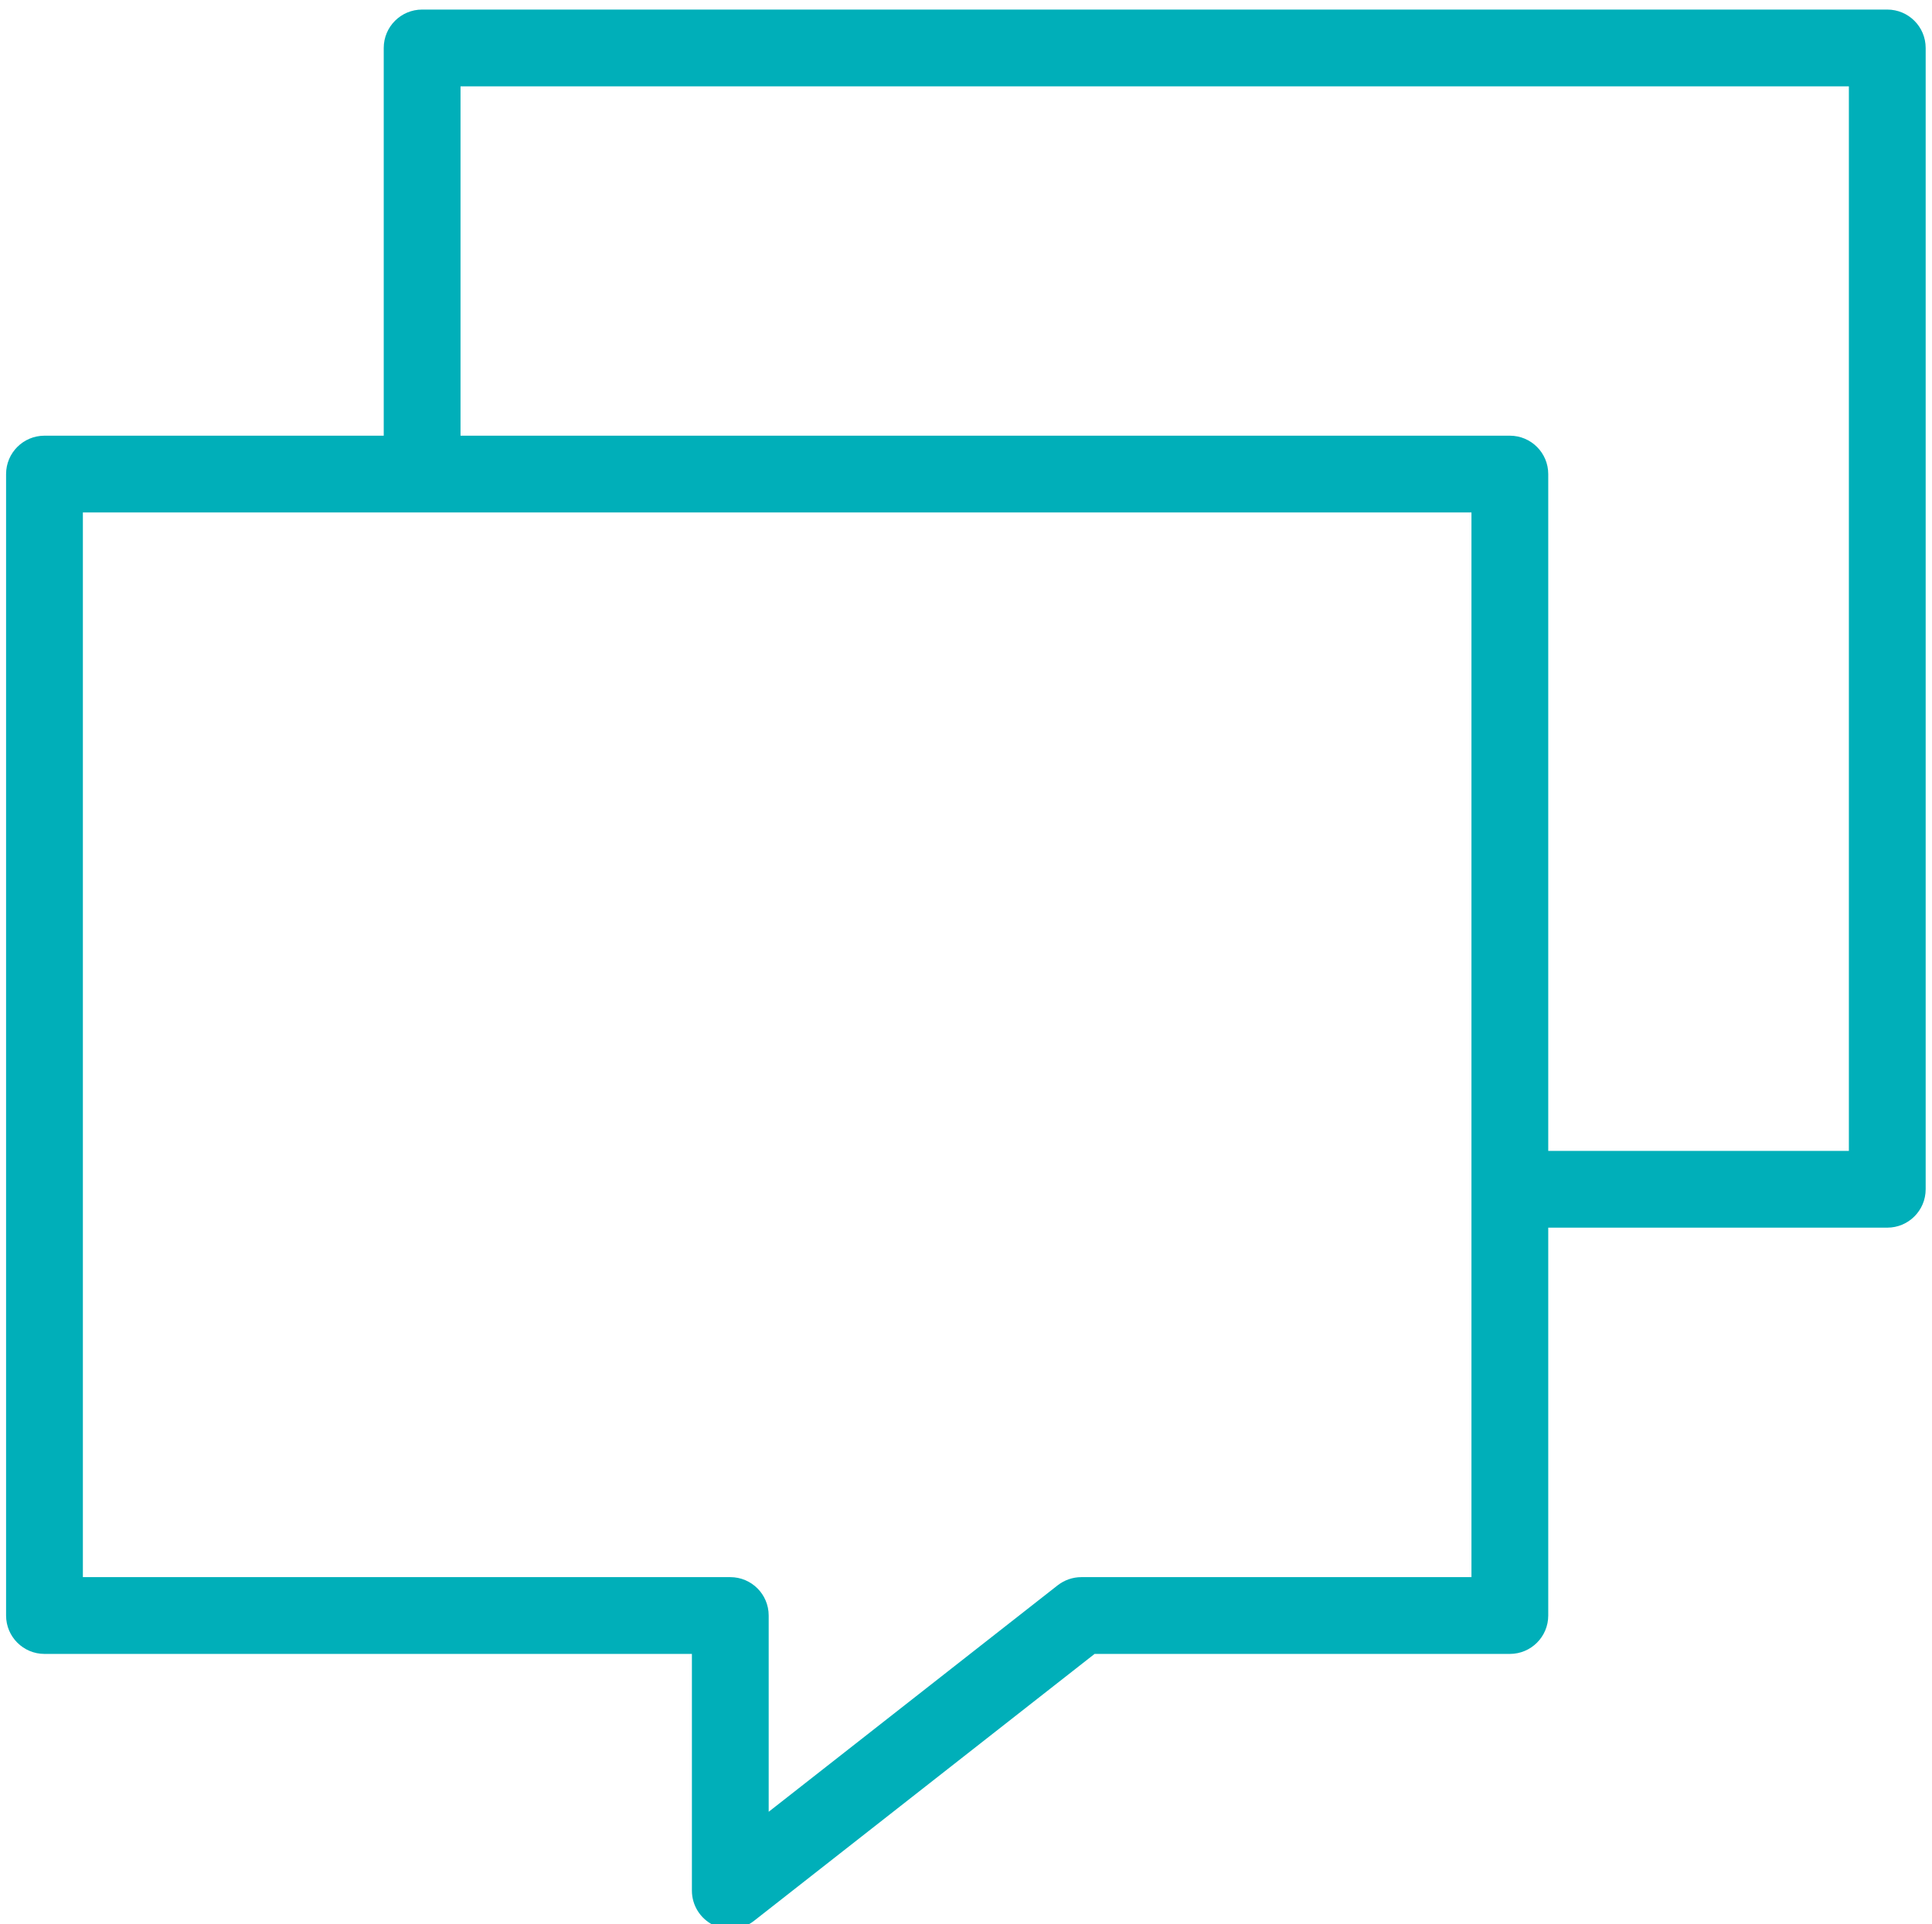
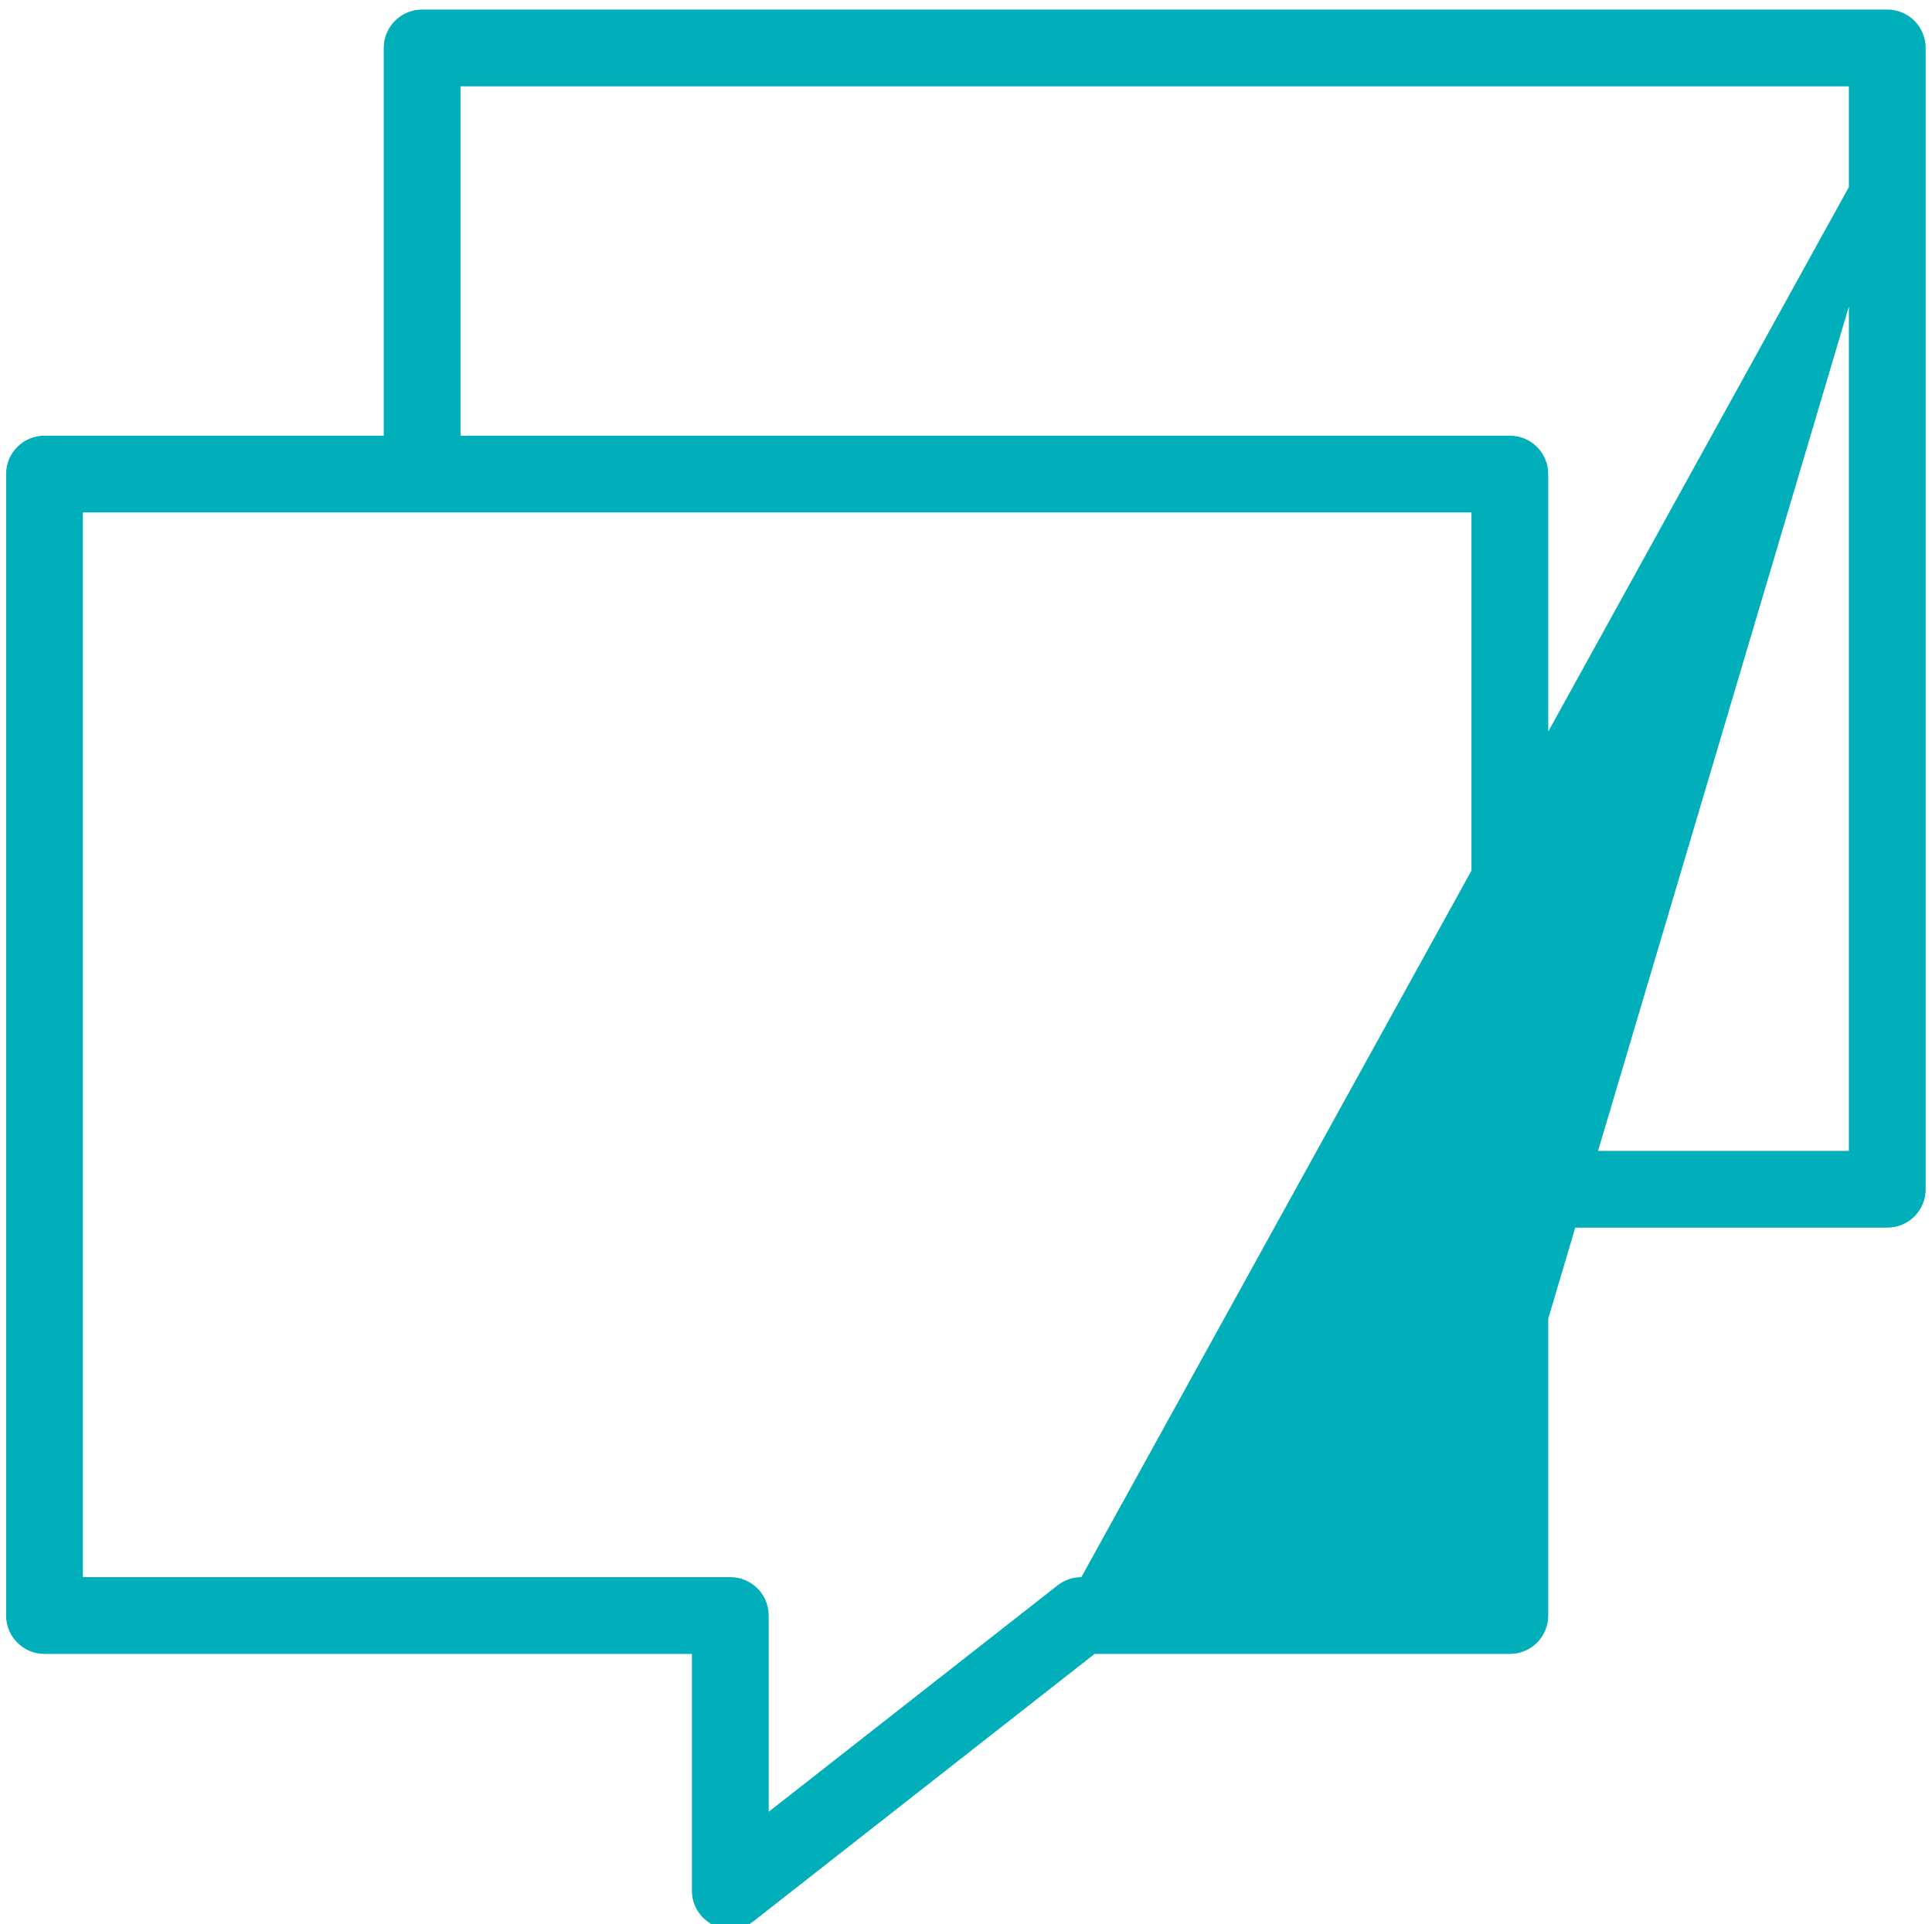
<svg xmlns="http://www.w3.org/2000/svg" width="250" height="249" viewBox="0 0 250 249">
-   <path id="Path-copy" fill="#00afb9" stroke="none" d="M 249.181 6.206 C 249.181 3.463 246.959 1.238 244.213 1.238 L 54.623 1.238 C 51.877 1.238 49.655 3.463 49.655 6.206 L 49.655 56.386 L 5.756 56.386 C 3.01 56.386 0.787 58.611 0.787 61.354 L 0.787 209.078 C 0.787 211.821 3.01 214.046 5.756 214.046 L 89.532 214.046 L 89.532 244.683 C 89.532 246.584 90.619 248.317 92.327 249.149 C 93.016 249.486 93.758 249.651 94.5 249.651 C 95.592 249.651 96.674 249.292 97.567 248.593 L 141.64 214.046 L 195.374 214.046 C 198.12 214.046 200.342 211.821 200.342 209.078 L 200.342 158.881 L 244.213 158.881 C 246.959 158.881 249.181 156.656 249.181 153.912 L 249.181 6.206 Z M 190.406 204.109 L 139.928 204.109 C 138.817 204.109 137.74 204.483 136.861 205.167 L 99.468 234.477 L 99.468 209.078 C 99.468 206.334 97.246 204.109 94.5 204.109 L 10.724 204.109 L 10.724 66.323 L 190.406 66.323 L 190.406 204.109 Z M 239.244 148.944 L 200.342 148.944 L 200.342 61.354 C 200.342 58.611 198.12 56.386 195.374 56.386 L 59.591 56.386 L 59.591 11.175 L 239.244 11.175 L 239.244 148.944 Z" />
+   <path id="Path-copy" fill="#00afb9" stroke="none" d="M 249.181 6.206 C 249.181 3.463 246.959 1.238 244.213 1.238 L 54.623 1.238 C 51.877 1.238 49.655 3.463 49.655 6.206 L 49.655 56.386 L 5.756 56.386 C 3.01 56.386 0.787 58.611 0.787 61.354 L 0.787 209.078 C 0.787 211.821 3.01 214.046 5.756 214.046 L 89.532 214.046 L 89.532 244.683 C 89.532 246.584 90.619 248.317 92.327 249.149 C 93.016 249.486 93.758 249.651 94.5 249.651 C 95.592 249.651 96.674 249.292 97.567 248.593 L 141.64 214.046 L 195.374 214.046 C 198.12 214.046 200.342 211.821 200.342 209.078 L 200.342 158.881 L 244.213 158.881 C 246.959 158.881 249.181 156.656 249.181 153.912 L 249.181 6.206 Z L 139.928 204.109 C 138.817 204.109 137.74 204.483 136.861 205.167 L 99.468 234.477 L 99.468 209.078 C 99.468 206.334 97.246 204.109 94.5 204.109 L 10.724 204.109 L 10.724 66.323 L 190.406 66.323 L 190.406 204.109 Z M 239.244 148.944 L 200.342 148.944 L 200.342 61.354 C 200.342 58.611 198.12 56.386 195.374 56.386 L 59.591 56.386 L 59.591 11.175 L 239.244 11.175 L 239.244 148.944 Z" />
</svg>